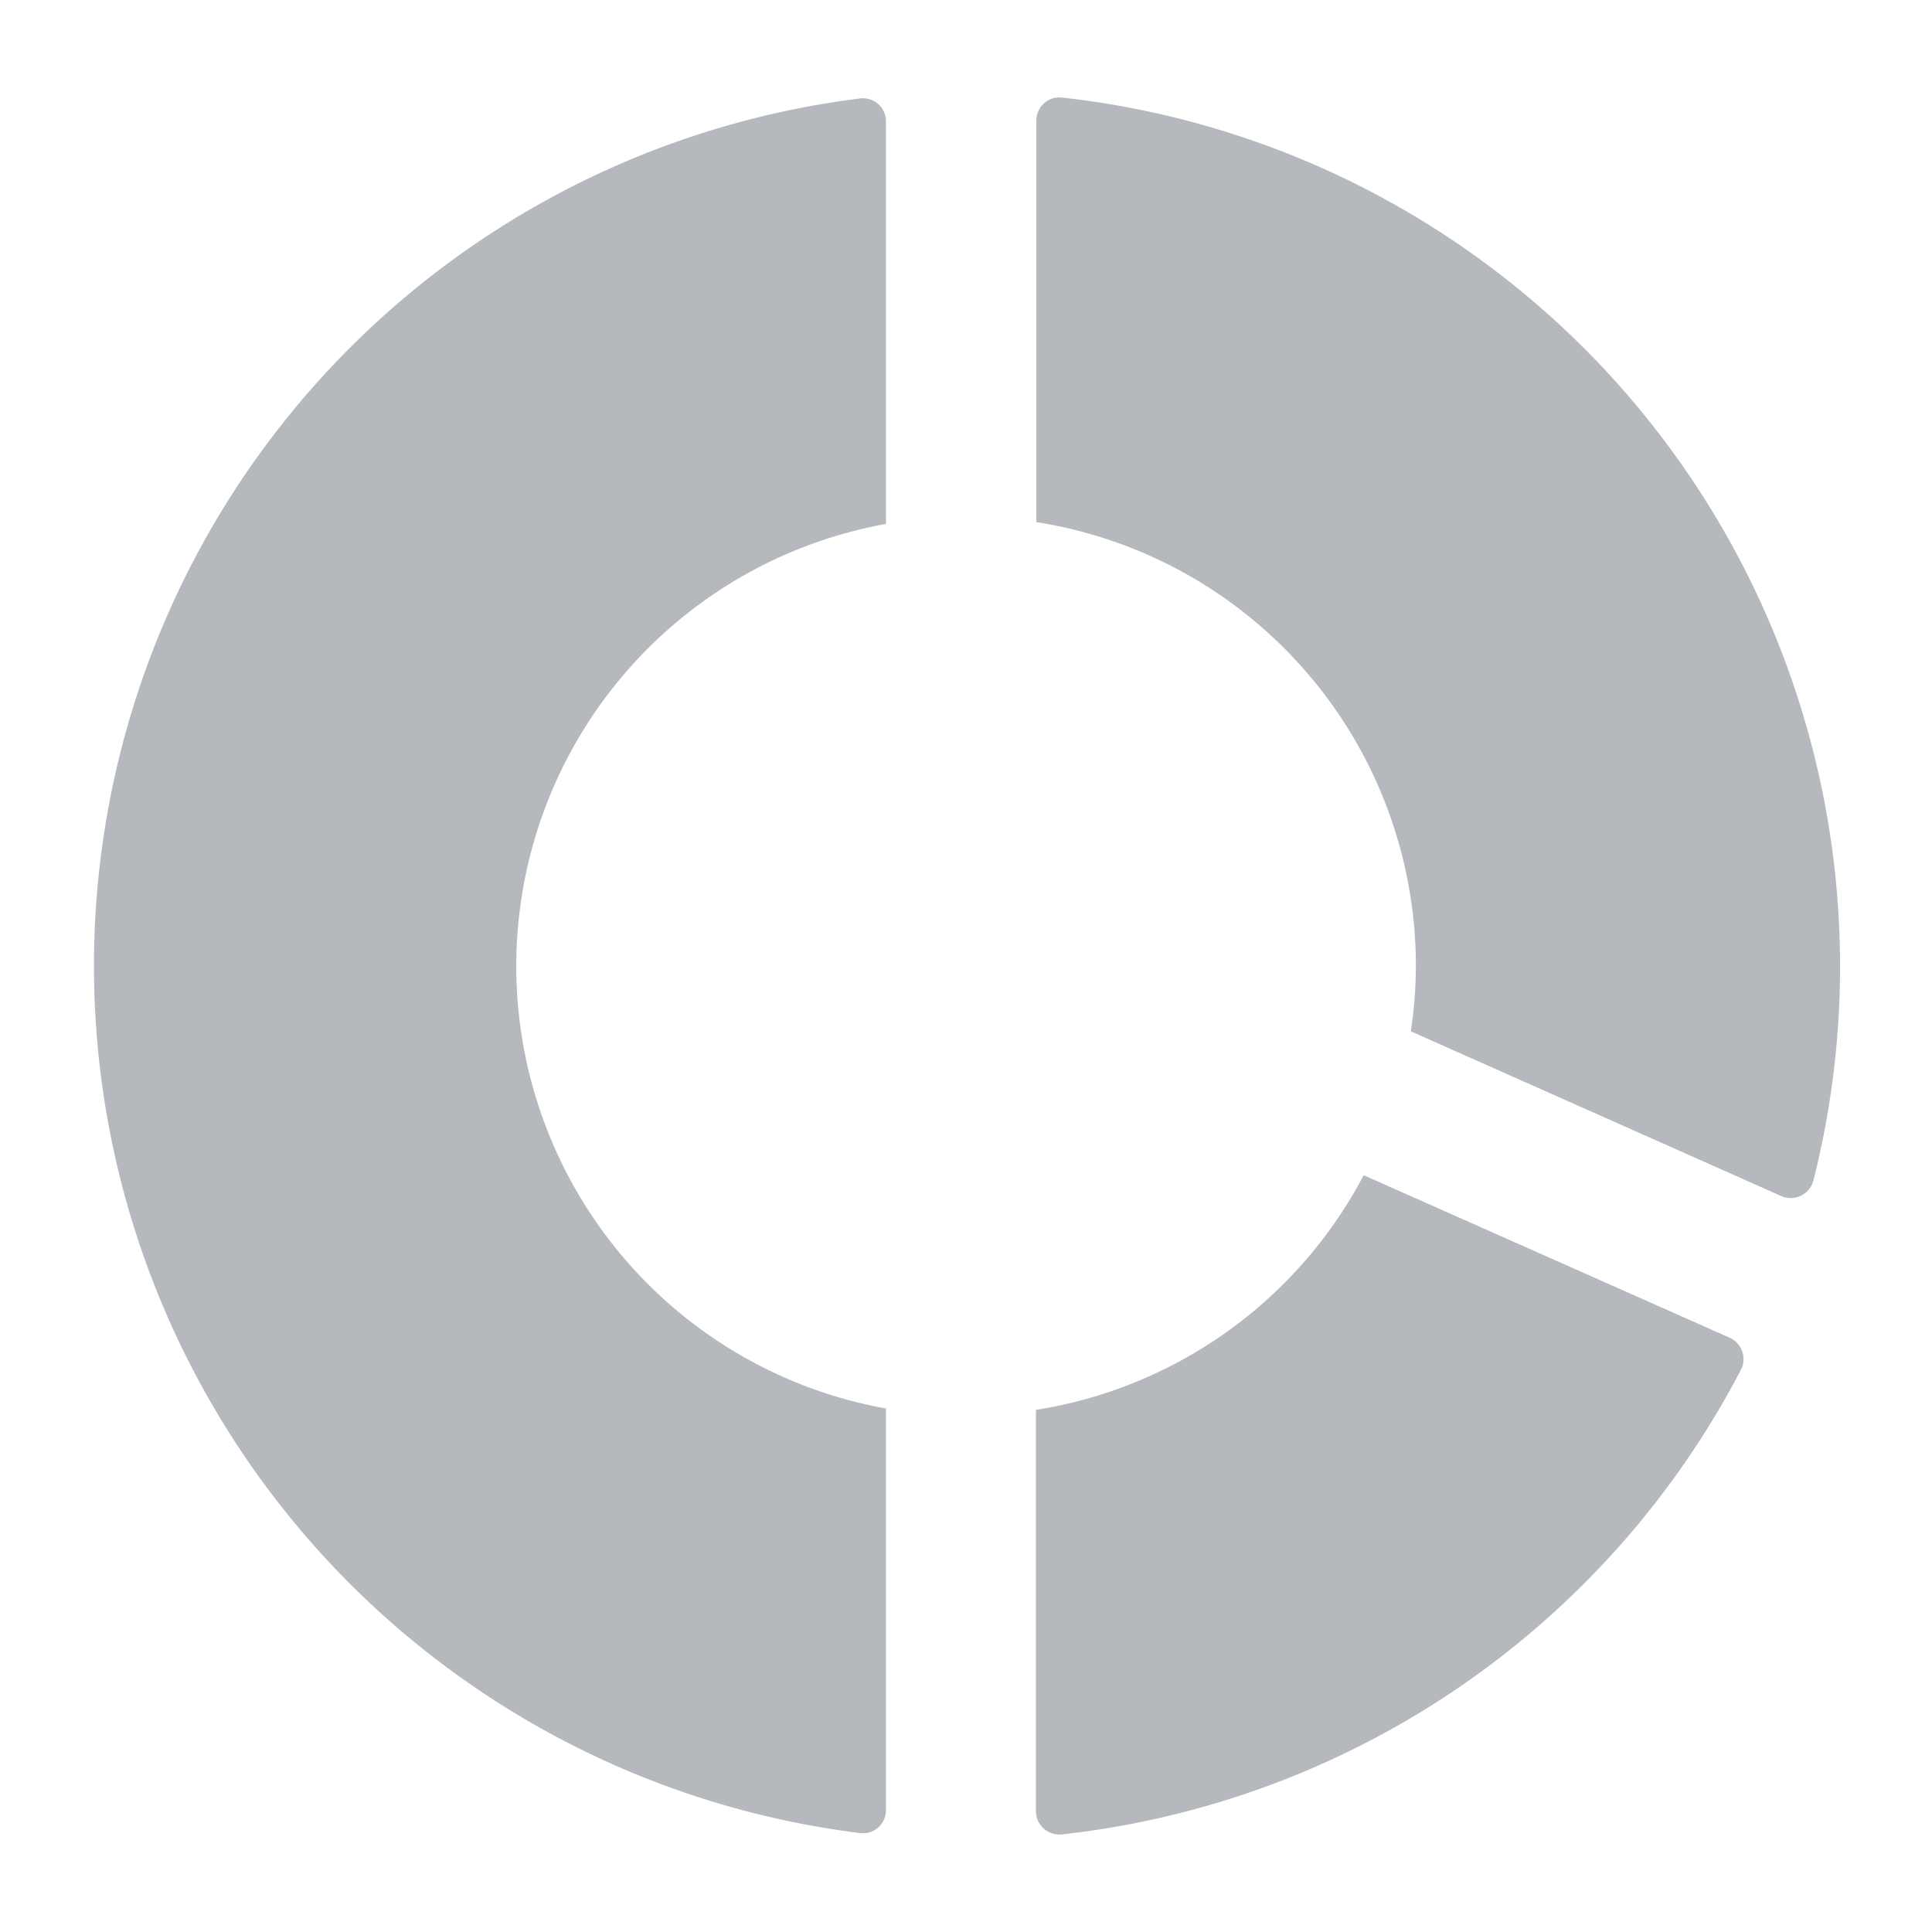
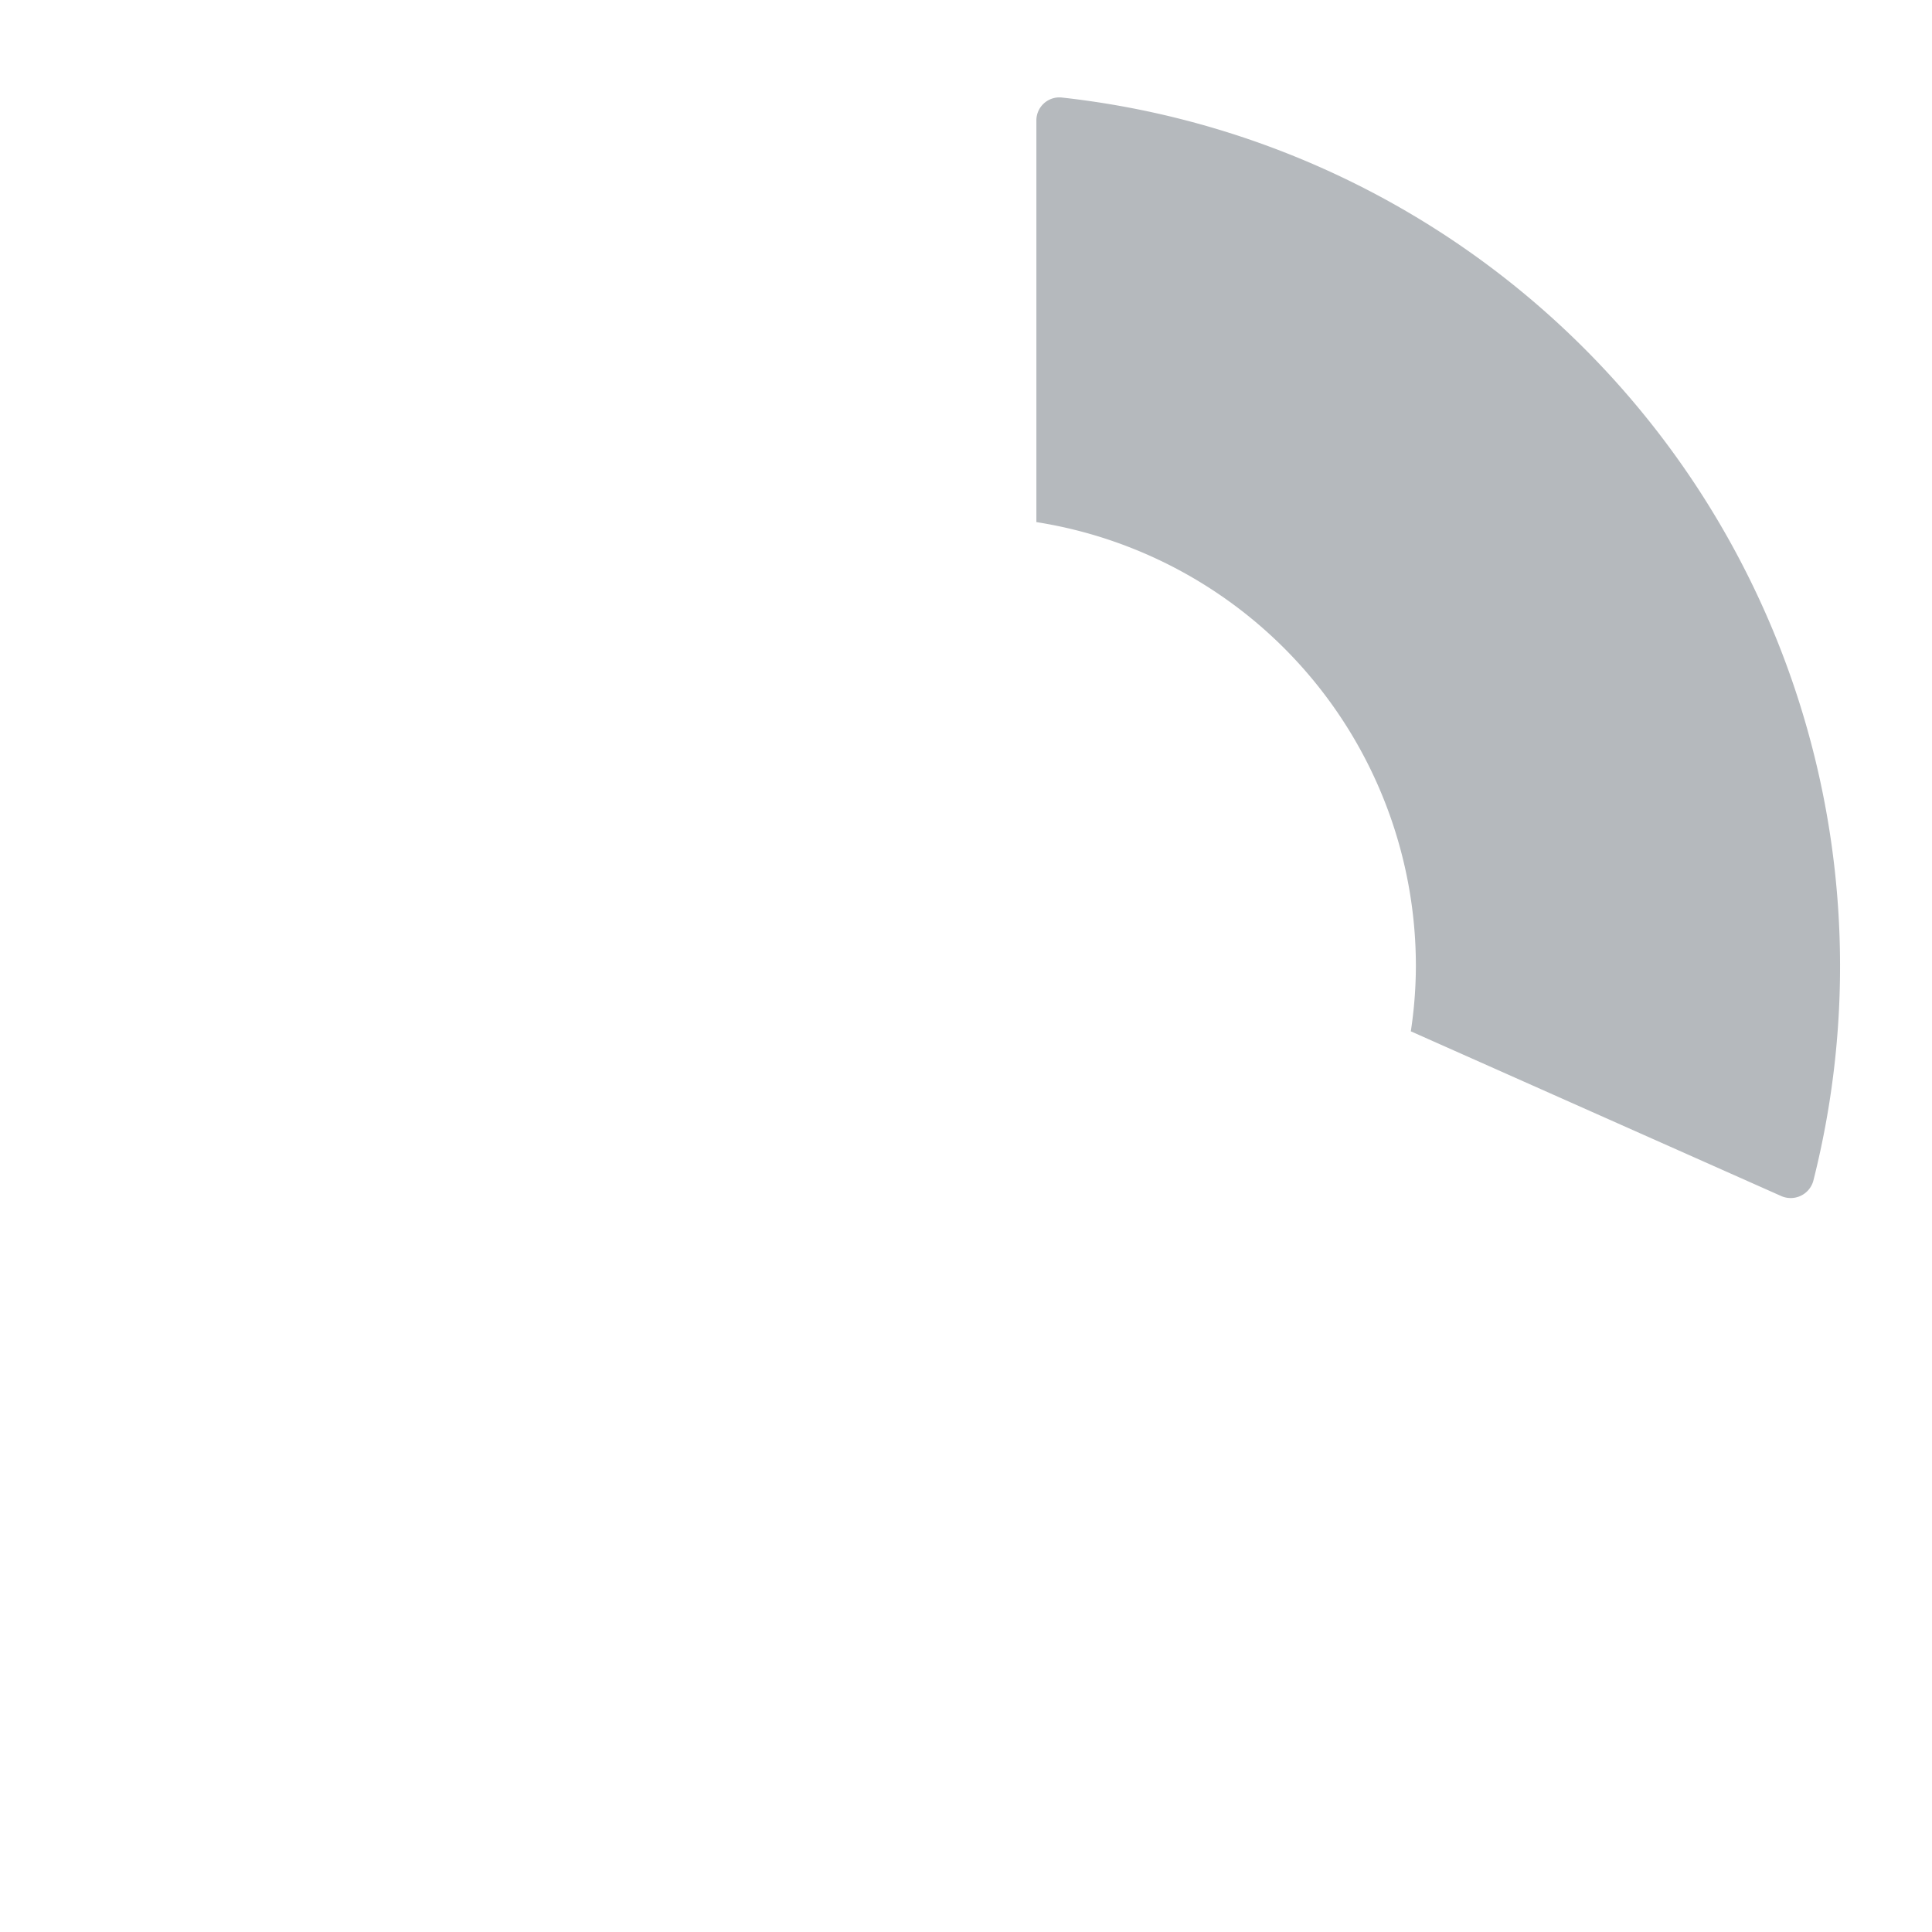
<svg xmlns="http://www.w3.org/2000/svg" id="Camada_1" data-name="Camada 1" width="42" height="42" viewBox="0 0 42 42">
  <title>business intelligence</title>
  <path d="M30.78,21a9.55,9.55,0,0,1-.11,1.42h0L38.72,26a0.51,0.51,0,0,0,.7-0.33A19,19,0,0,0,23.08,2.12a0.5,0.5,0,0,0-.55.5v8.73h0A9.77,9.77,0,0,1,30.78,21Z" fill="#b5b9bd" />
-   <path d="M19.26,30.62h0a9.77,9.77,0,0,1,0-19.23h0V2.64a0.5,0.5,0,0,0-.56-0.5,19,19,0,0,0,0,37.71,0.5,0.5,0,0,0,.56-0.5V30.62Z" fill="#b5b9bd" />
-   <path d="M29.65,25.54a9.78,9.78,0,0,1-7.13,5.11h0v8.73a0.51,0.51,0,0,0,.55.5A19,19,0,0,0,37.85,29.77a0.51,0.51,0,0,0-.25-0.69l-7.95-3.53h0Z" fill="#b5b9bd" />
</svg>